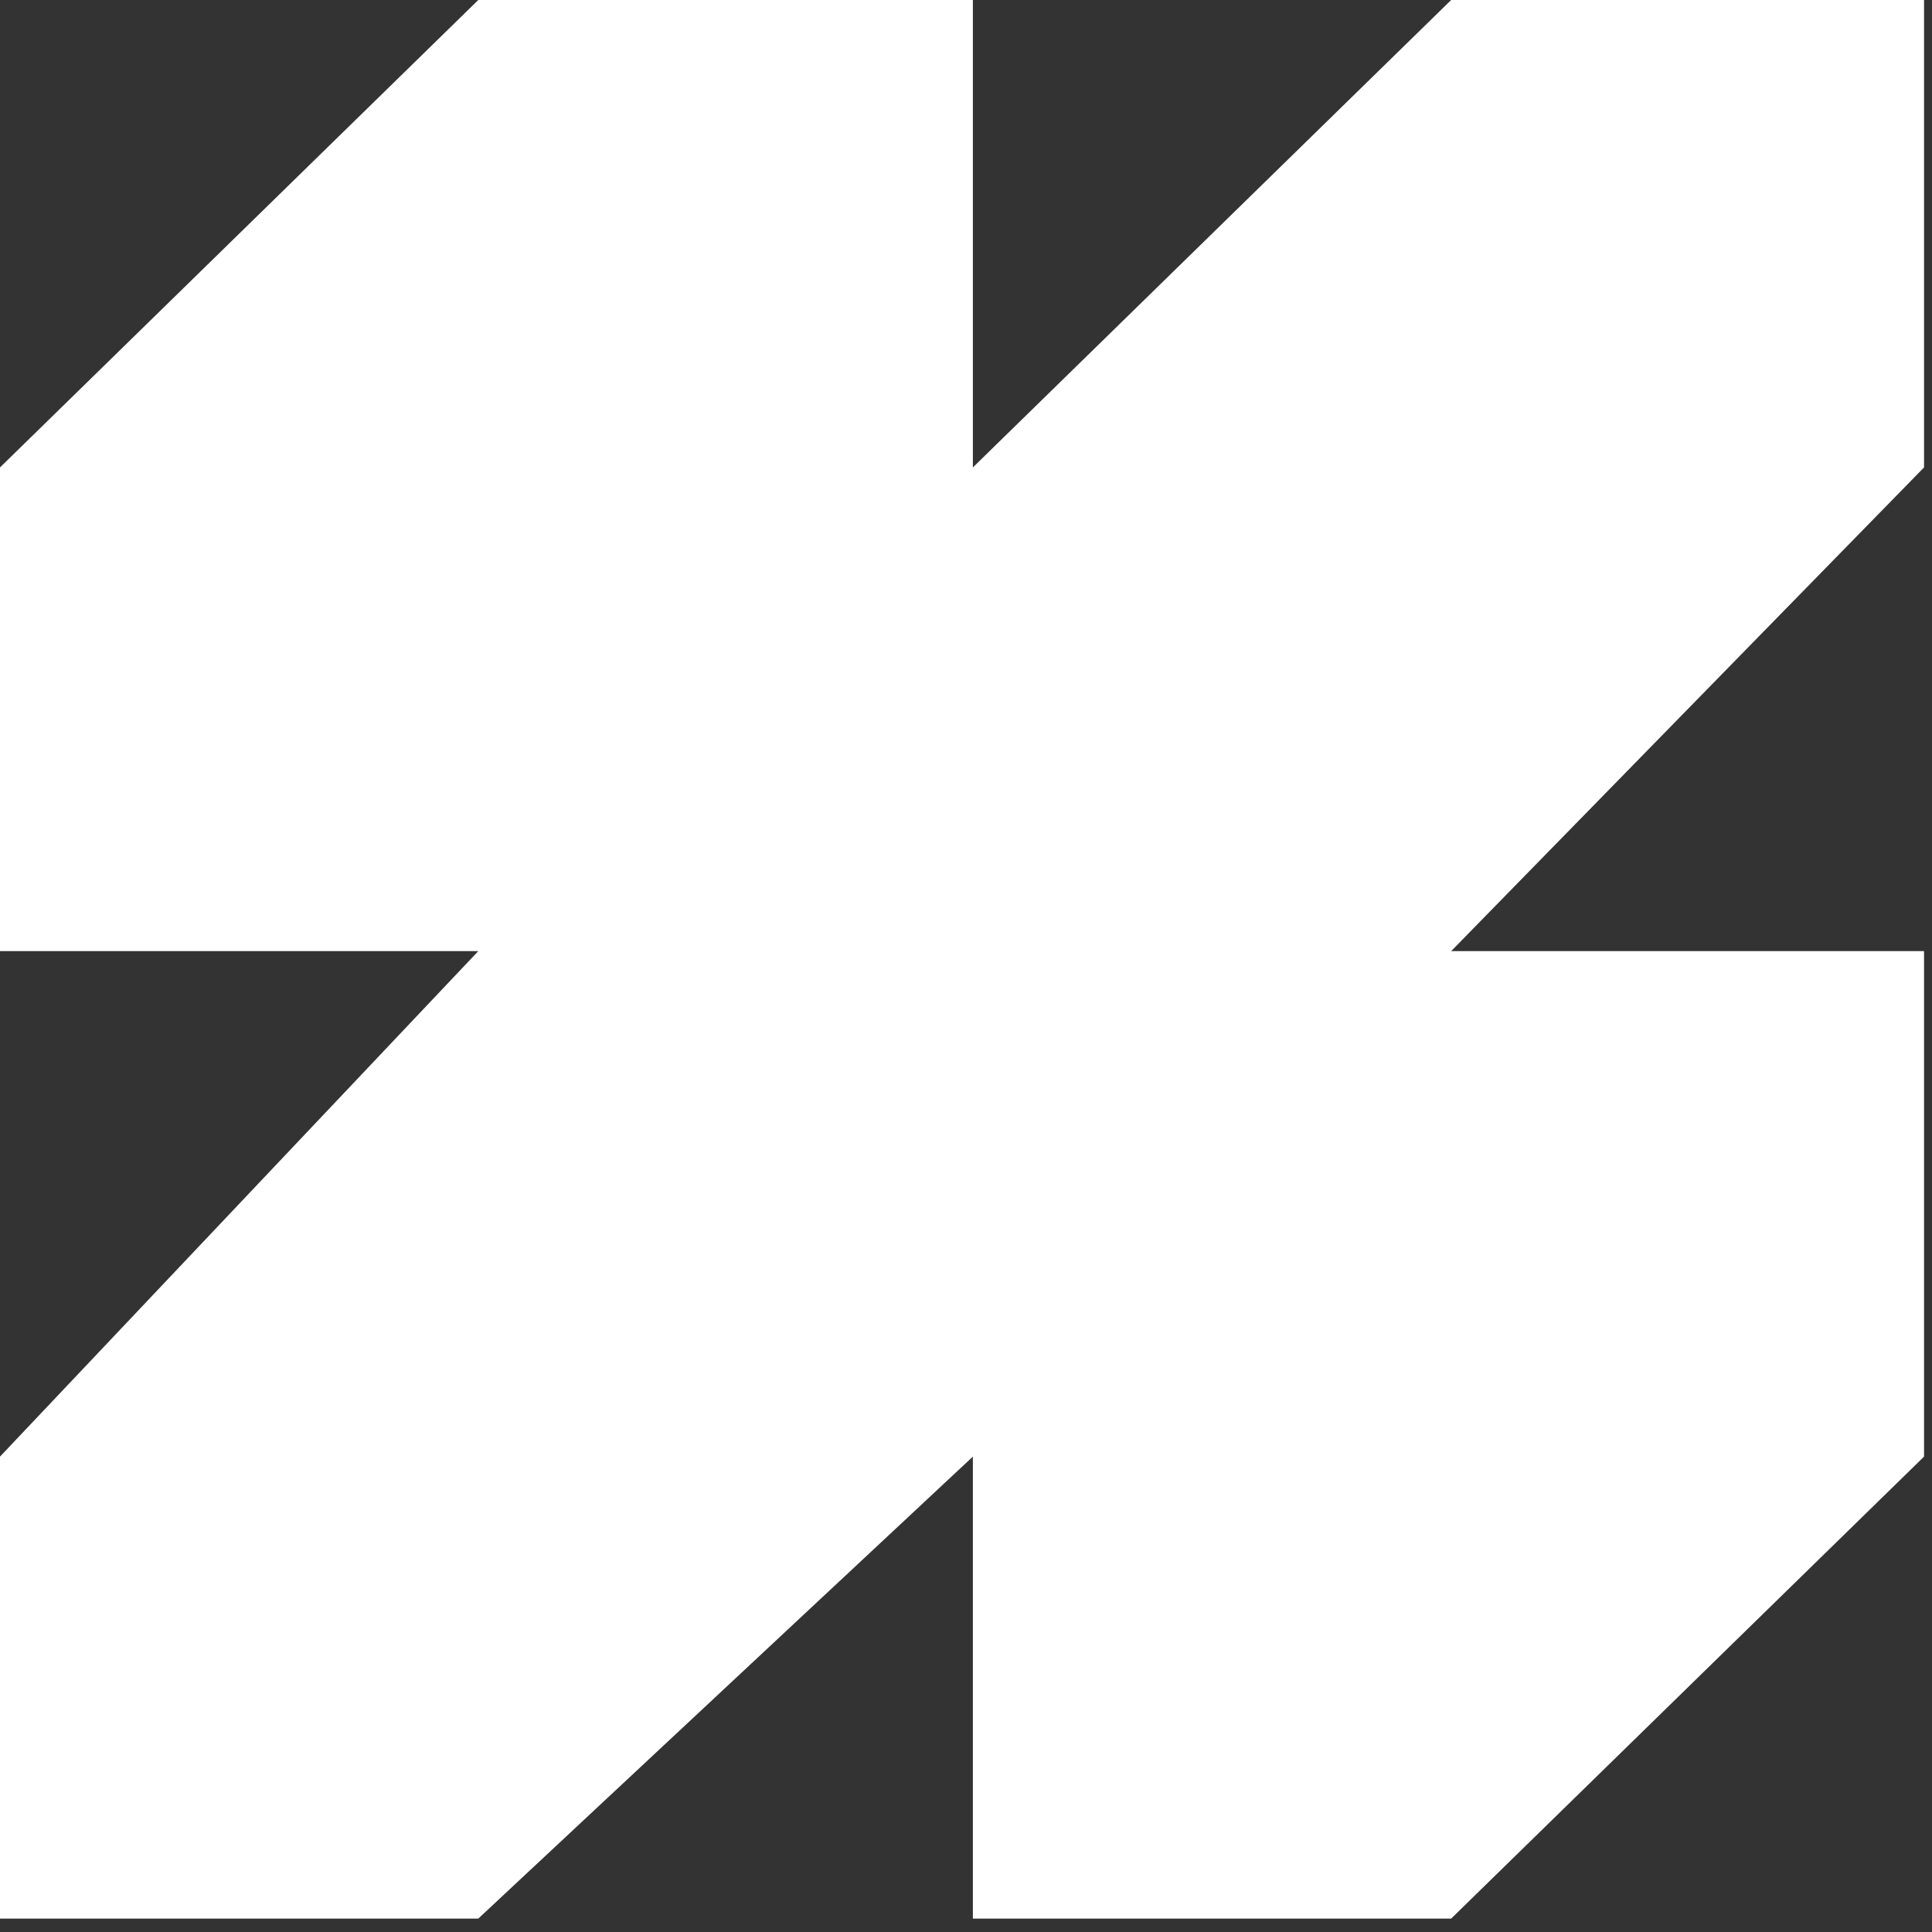
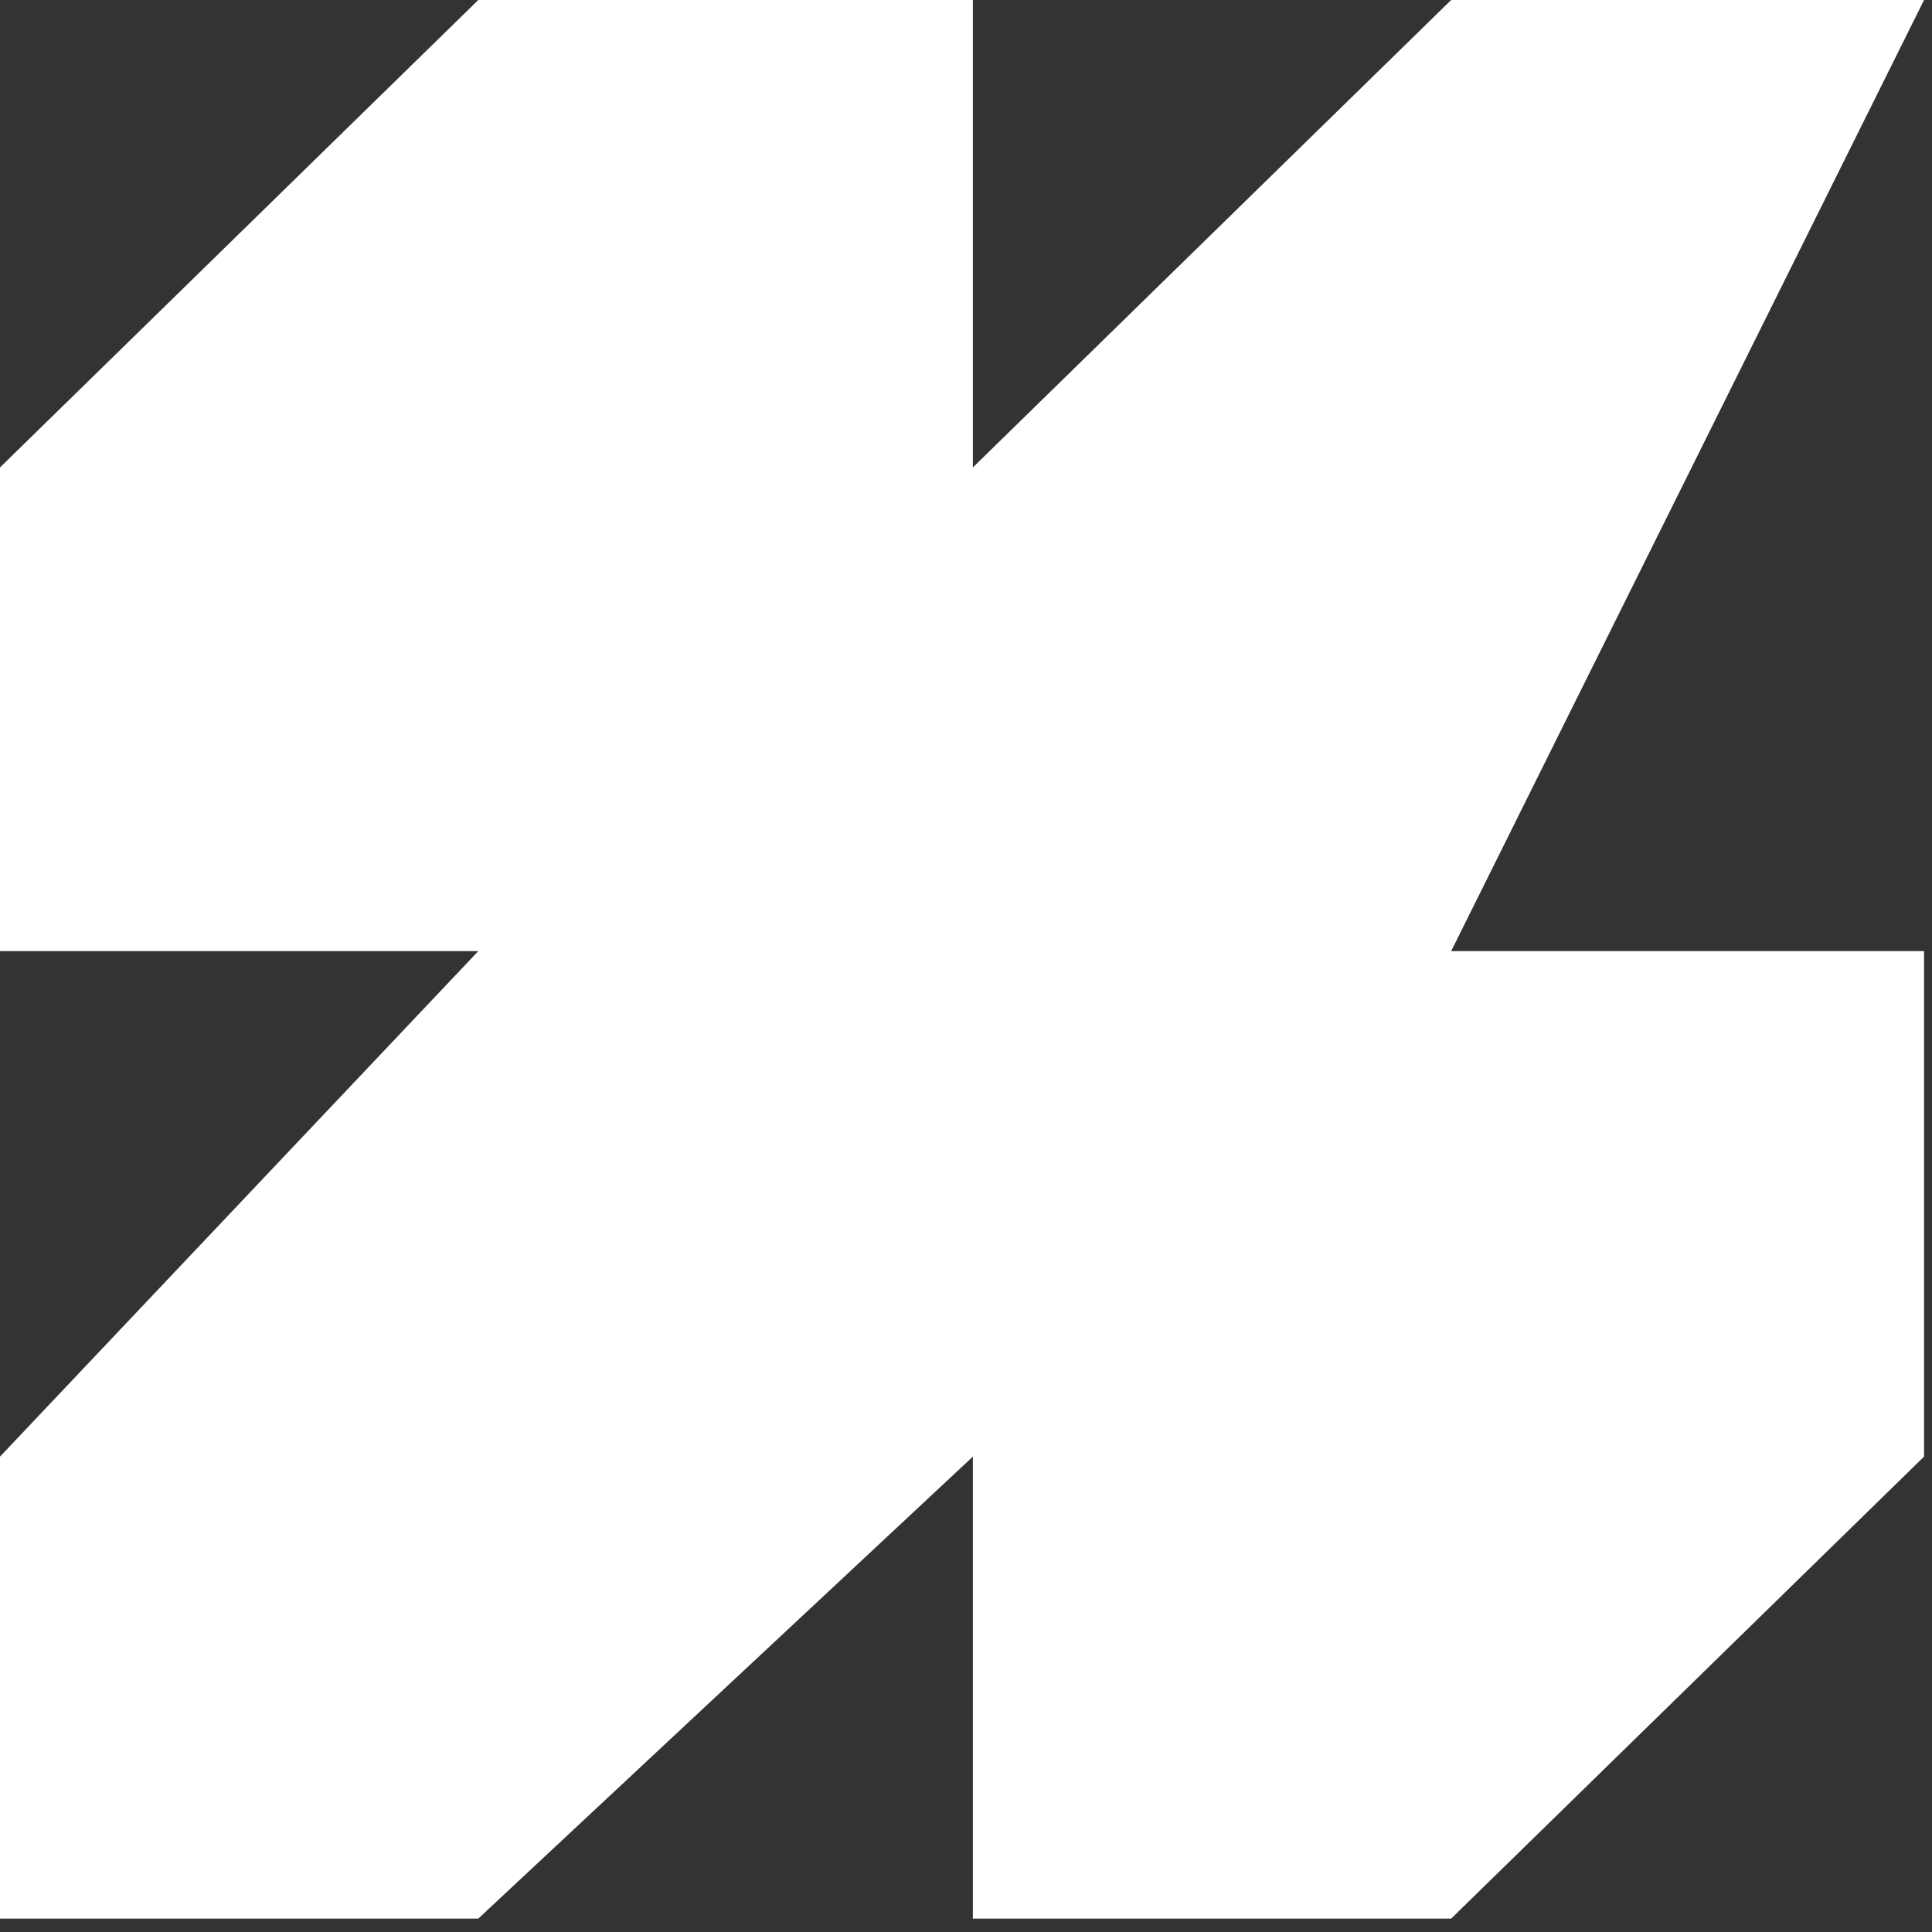
<svg xmlns="http://www.w3.org/2000/svg" width="50" height="50" viewBox="0 0 50 50" fill="none">
  <rect x="0" y="0" width="50" height="50" fill="#333333" stroke="none" />
-   <path d="M0 12.097L12.378 0H25.178V12.097L37.556 0H49.794V12.097L37.556 24.615H49.794V37.697L37.556 49.653H25.178V37.697L12.378 49.653H0V37.697L12.378 24.615H0V12.097Z" fill="white" />
+   <path d="M0 12.097L12.378 0H25.178V12.097L37.556 0H49.794L37.556 24.615H49.794V37.697L37.556 49.653H25.178V37.697L12.378 49.653H0V37.697L12.378 24.615H0V12.097Z" fill="white" />
</svg>